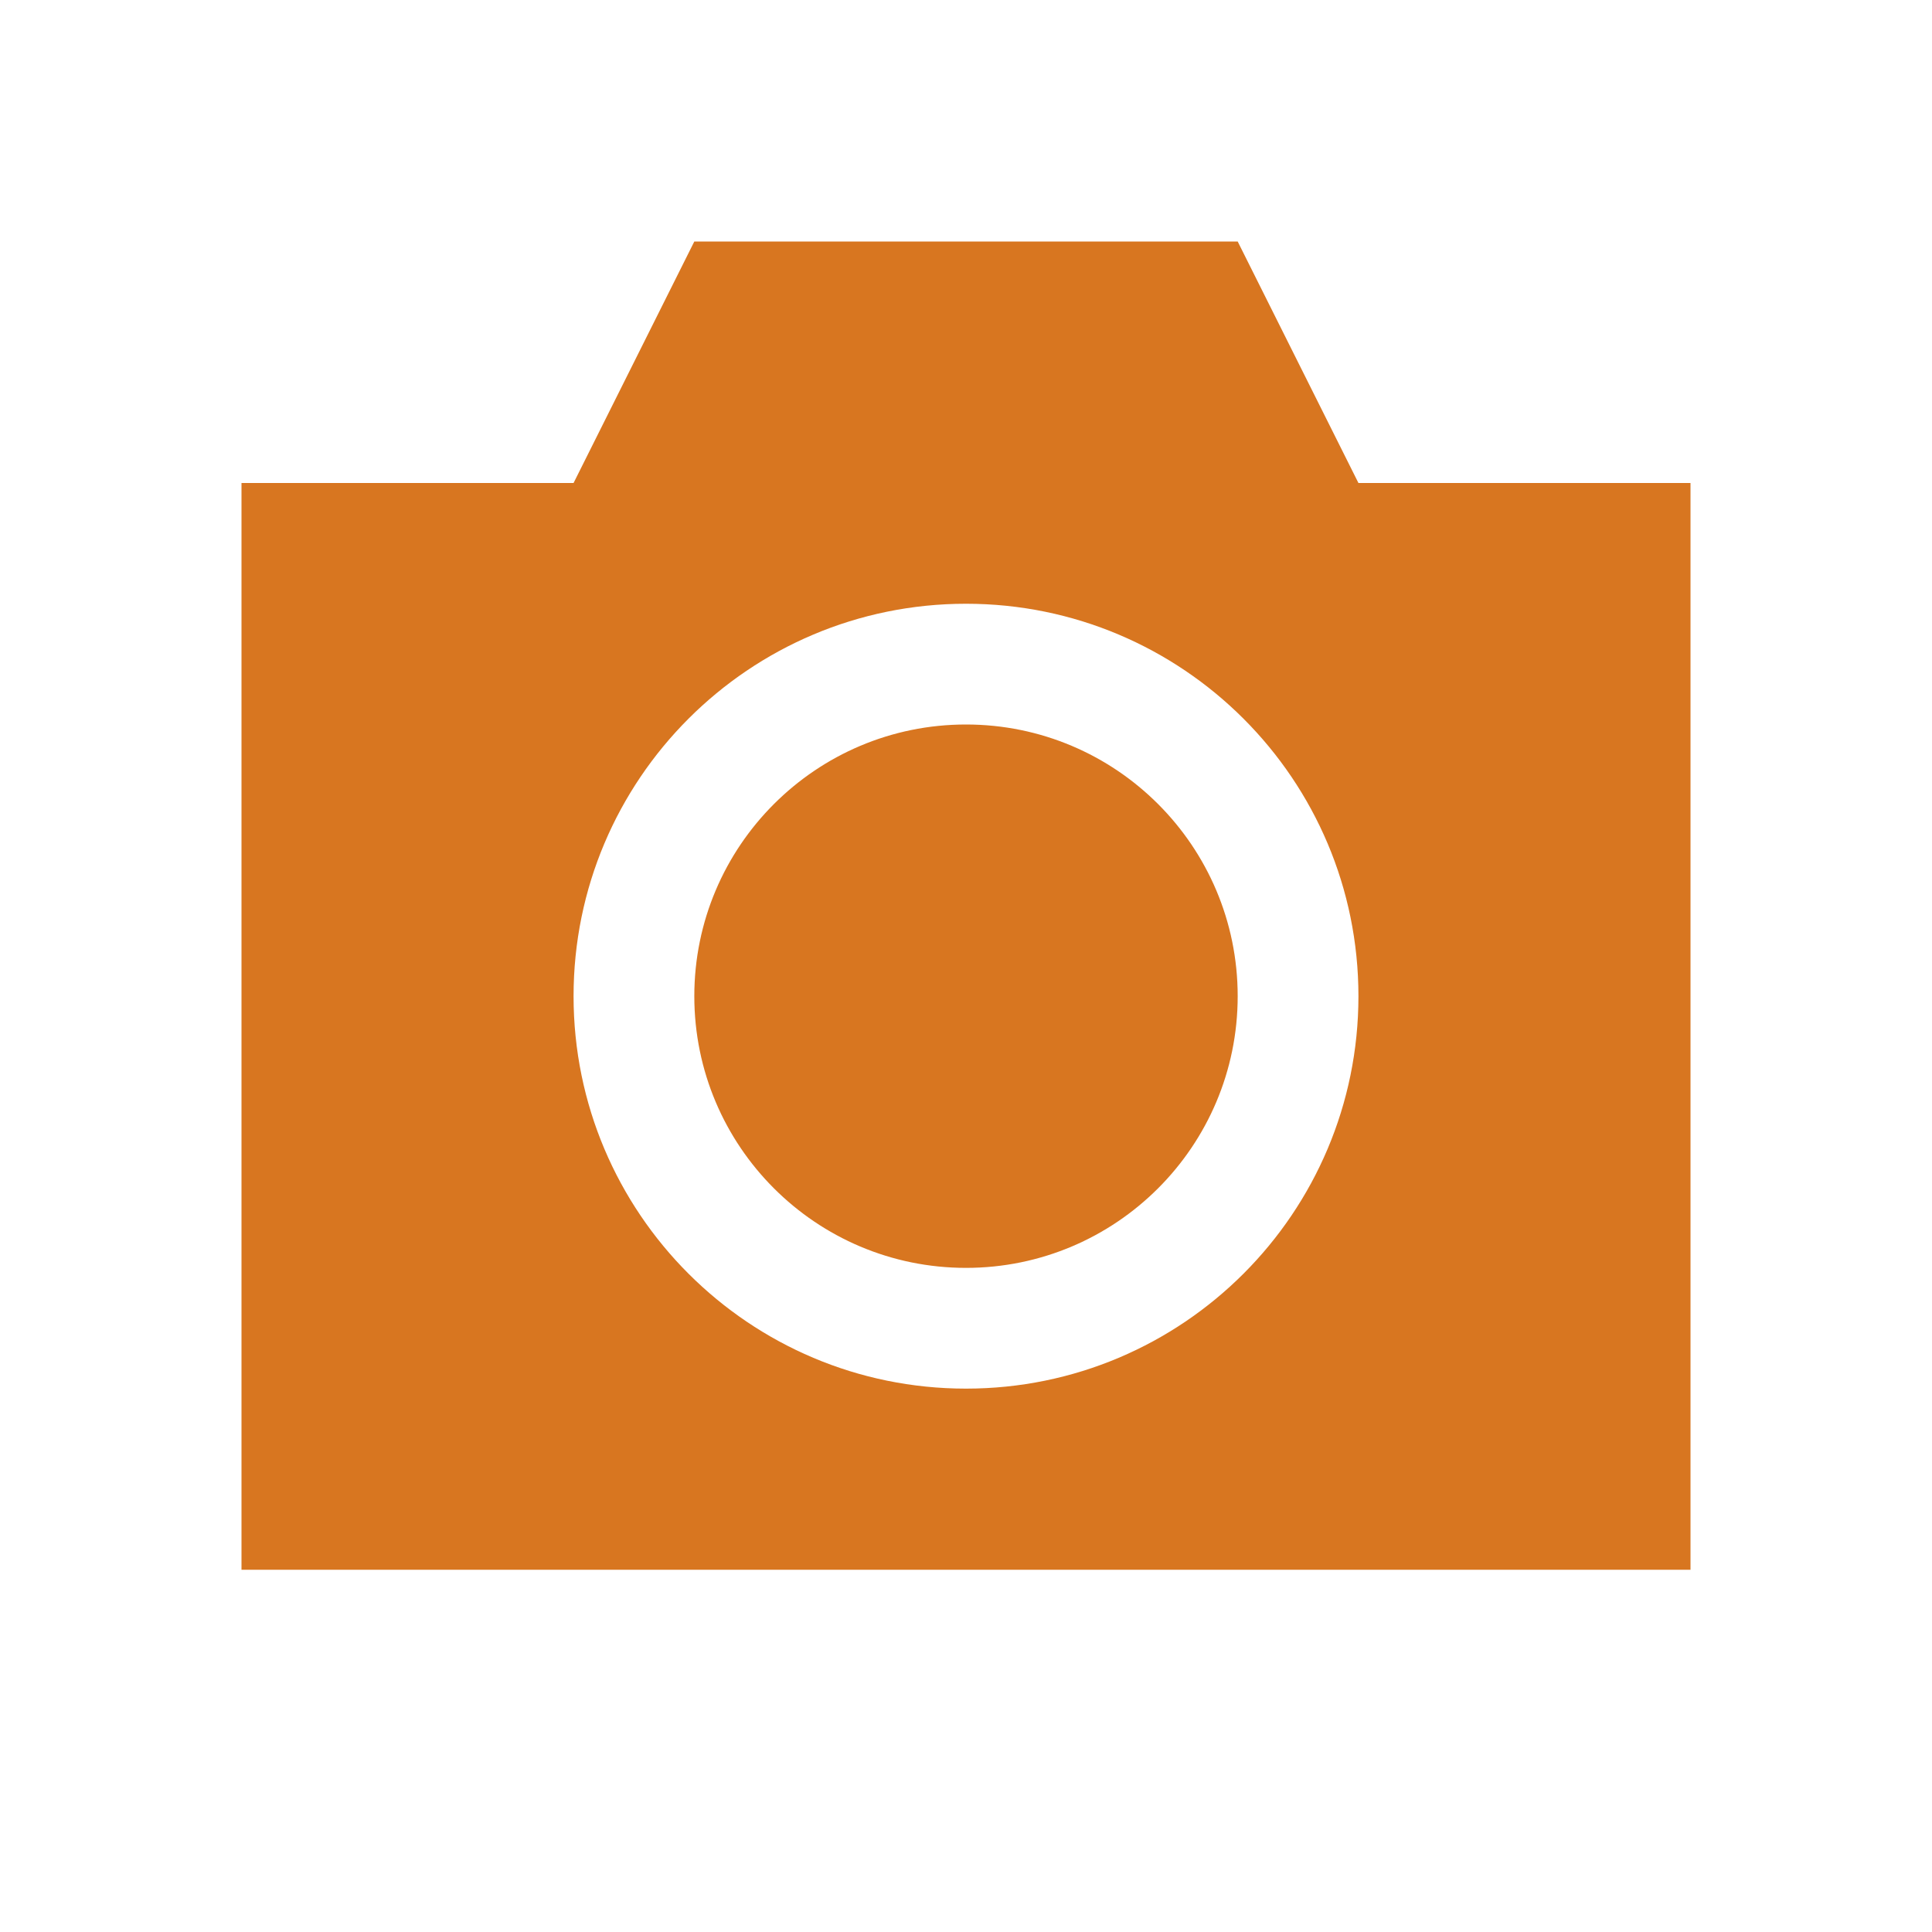
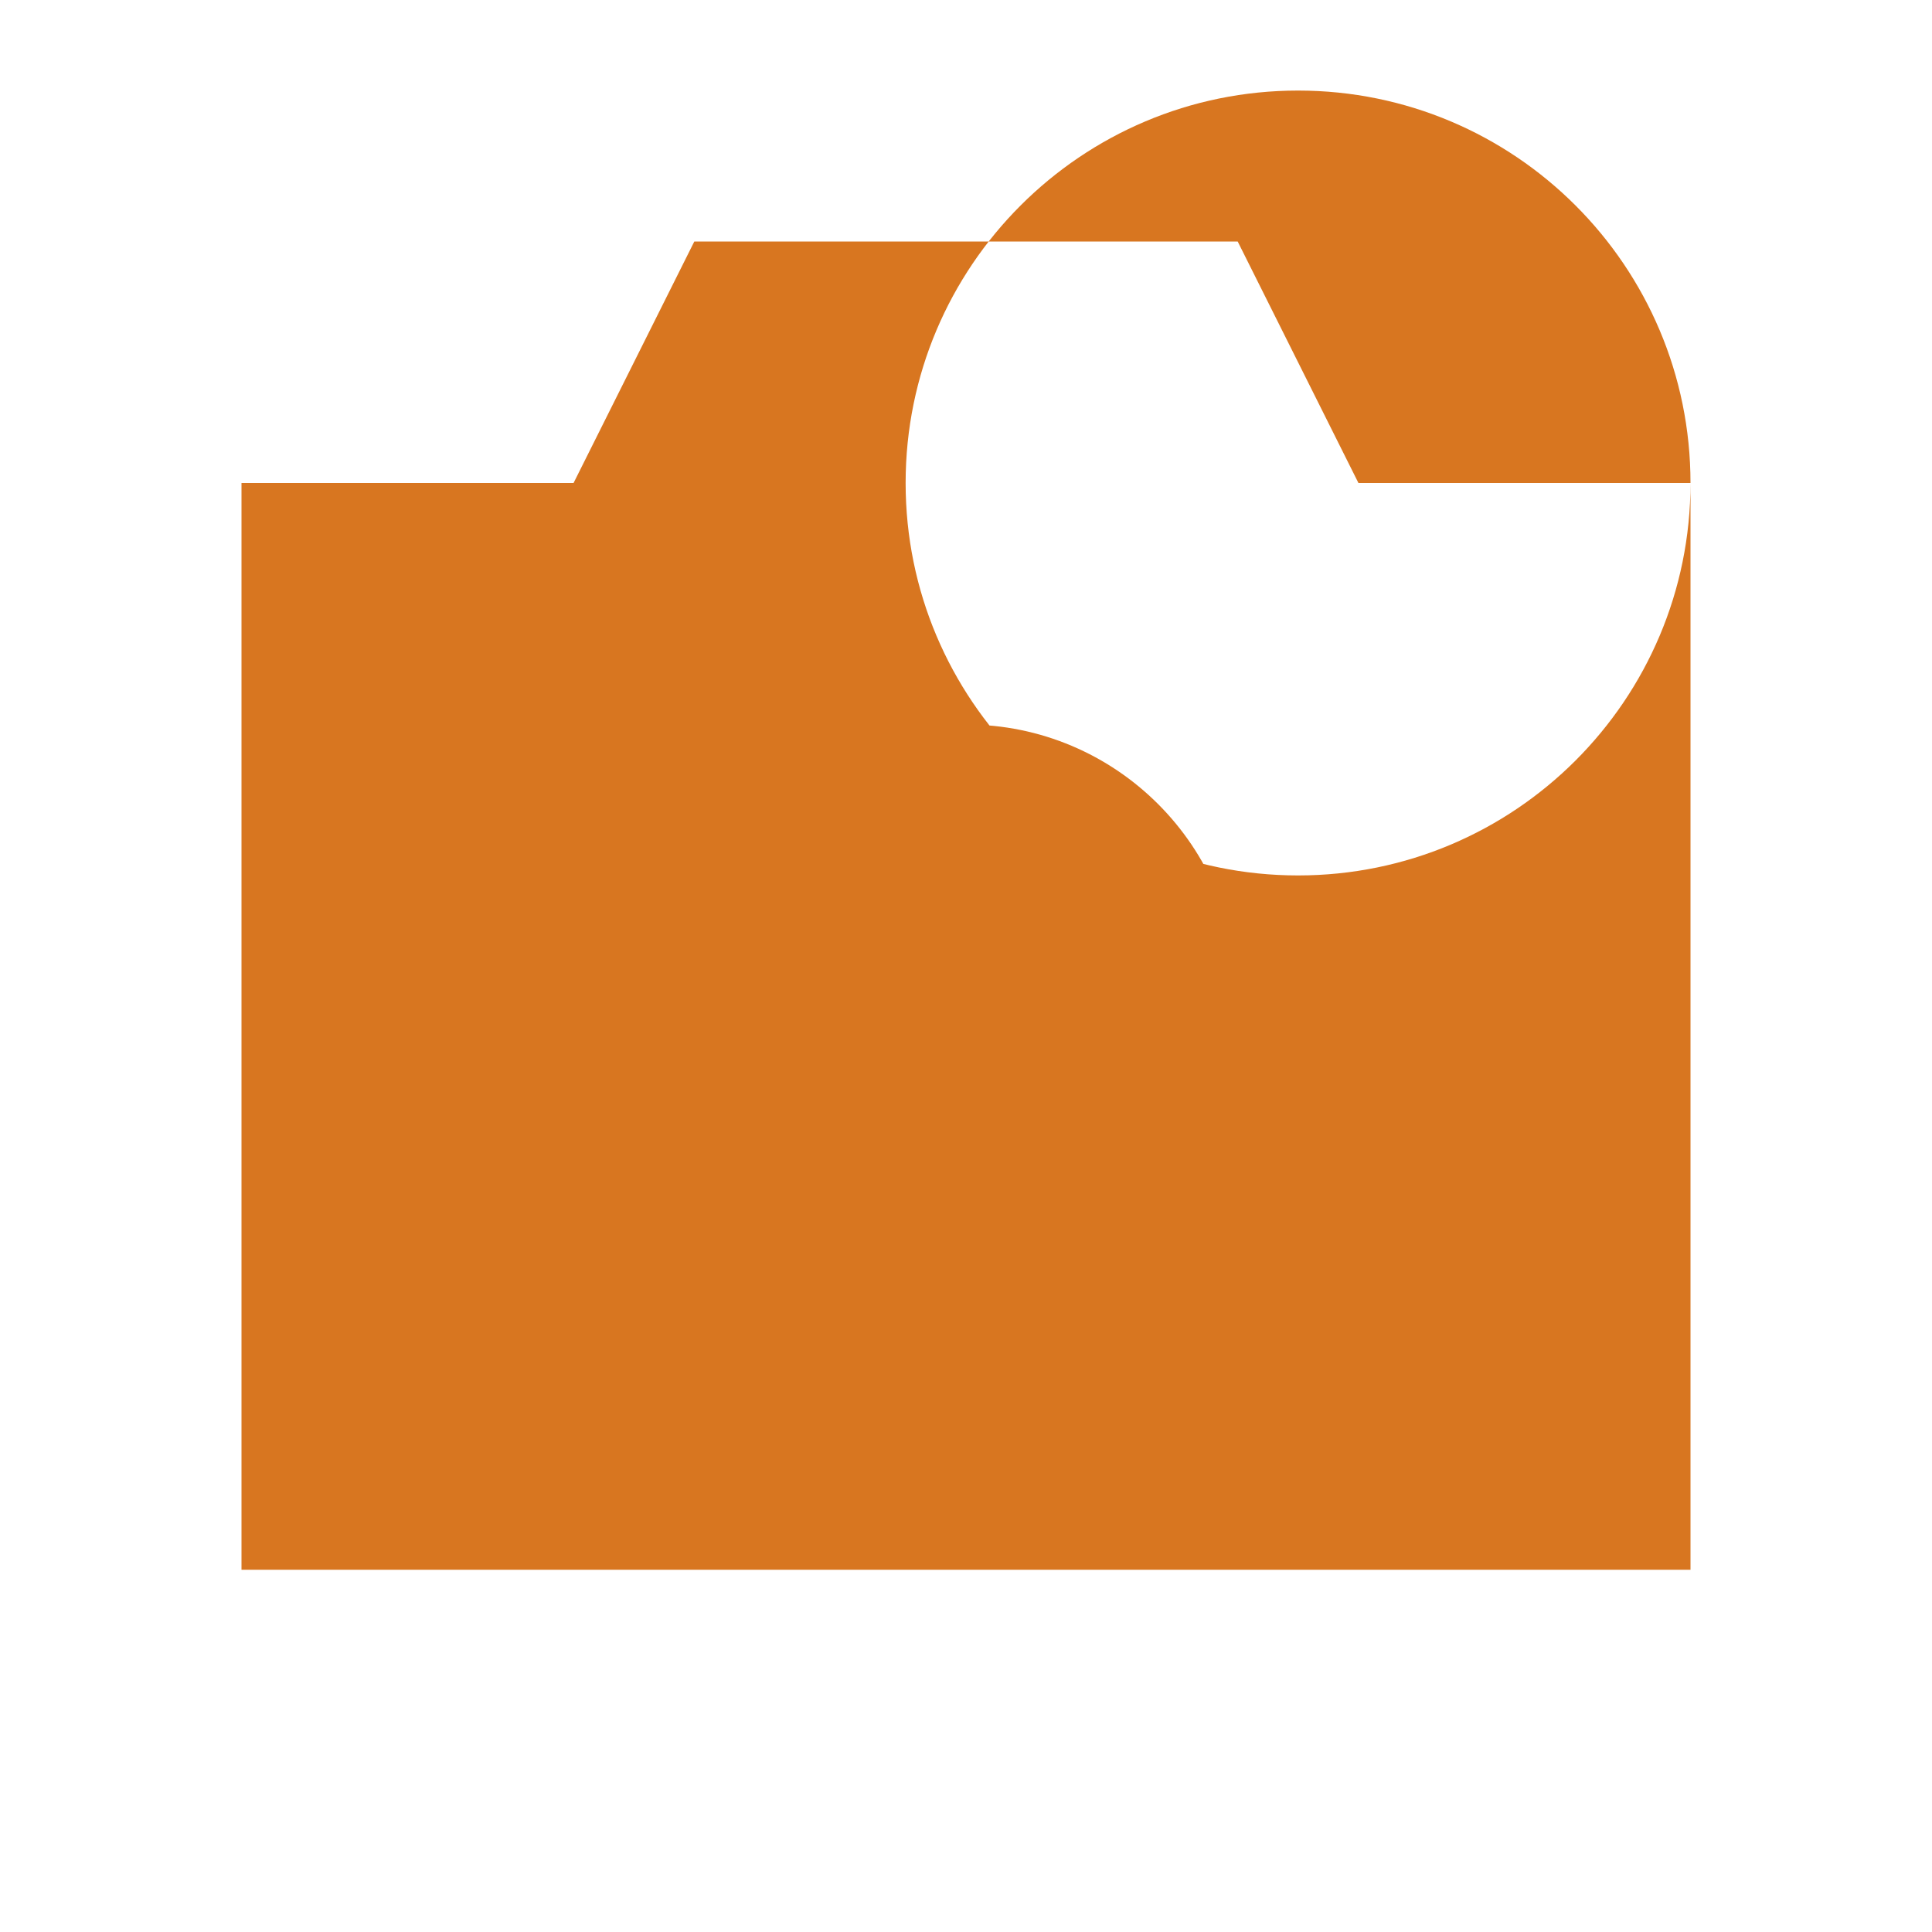
<svg xmlns="http://www.w3.org/2000/svg" viewBox="0 0 64 64">
  <defs fill="#D87620" />
-   <path d="m41,33c0,4.97-4.03,9-9,9s-9-4.03-9-9,4.03-9,9-9,9,4.03,9,9Zm15-17v36H8V16h11l4-8h18l4,8h11Zm-11,17c0-7.18-5.82-13-13-13s-13,5.82-13,13,5.82,13,13,13,13-5.82,13-13Z" fill="#D87620" />
+   <path d="m41,33c0,4.97-4.03,9-9,9s-9-4.03-9-9,4.03-9,9-9,9,4.03,9,9Zm15-17v36H8V16h11l4-8h18l4,8h11Zc0-7.18-5.82-13-13-13s-13,5.82-13,13,5.82,13,13,13,13-5.82,13-13Z" fill="#D87620" />
</svg>